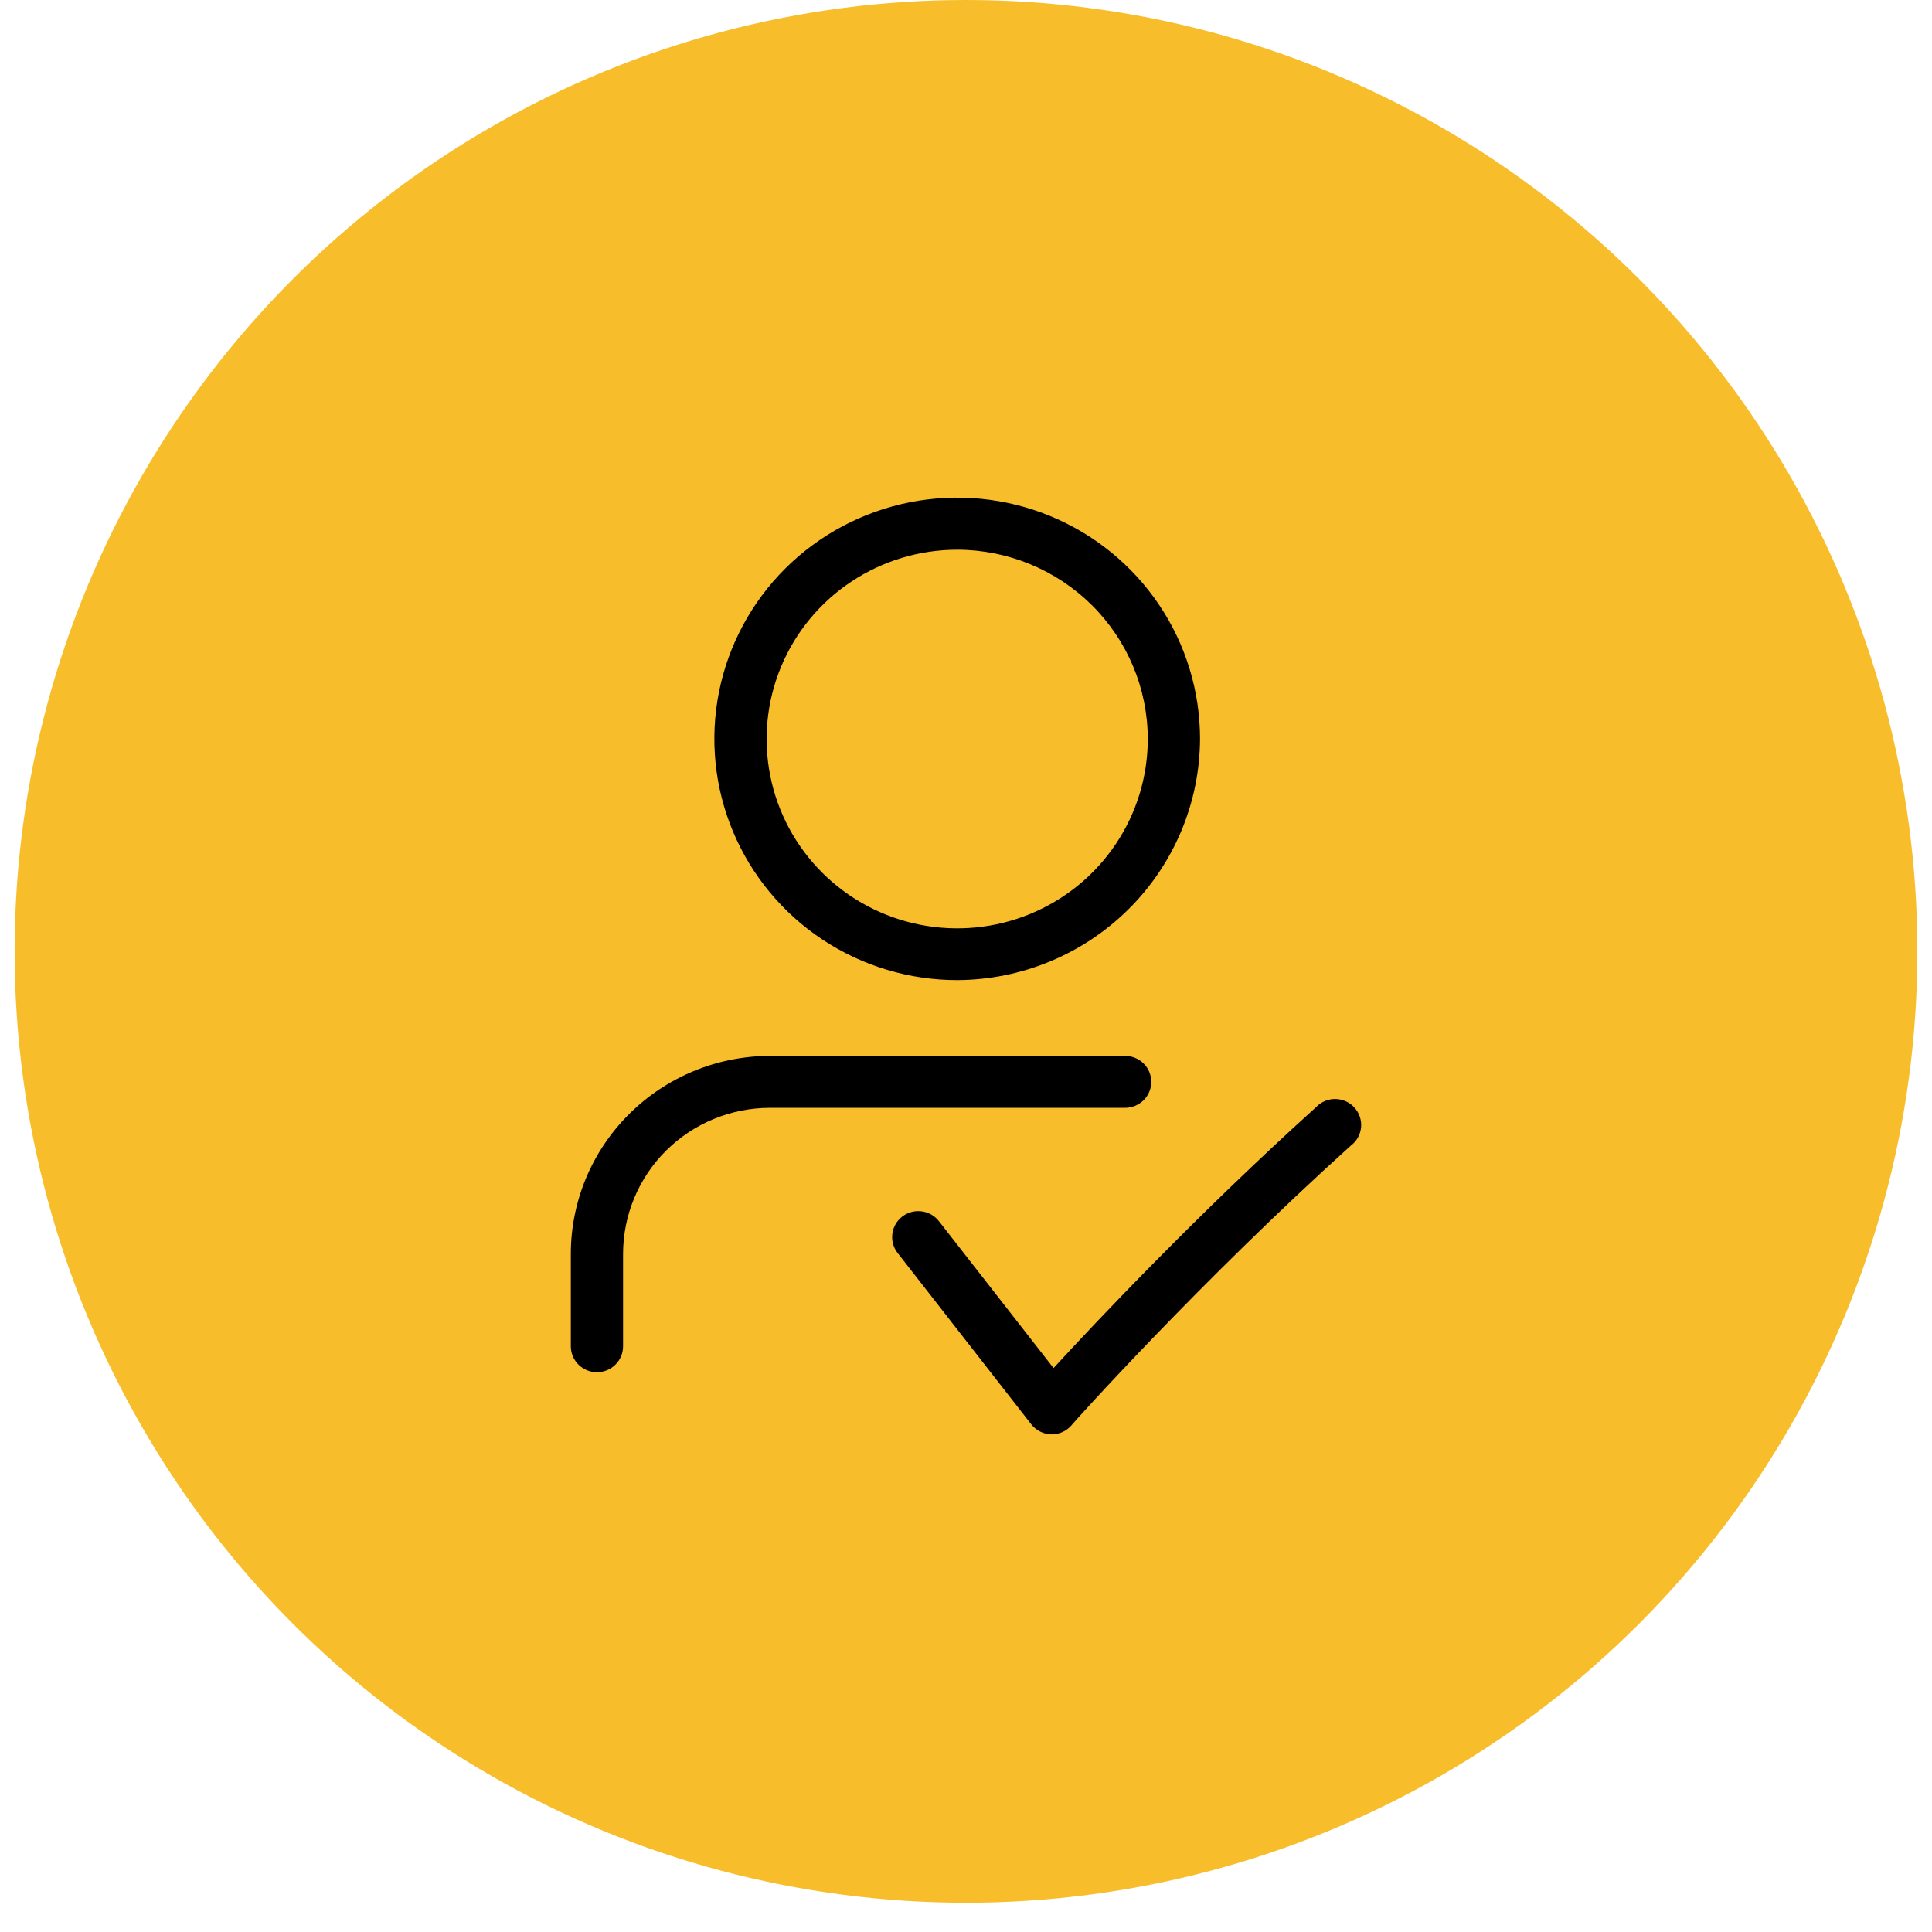
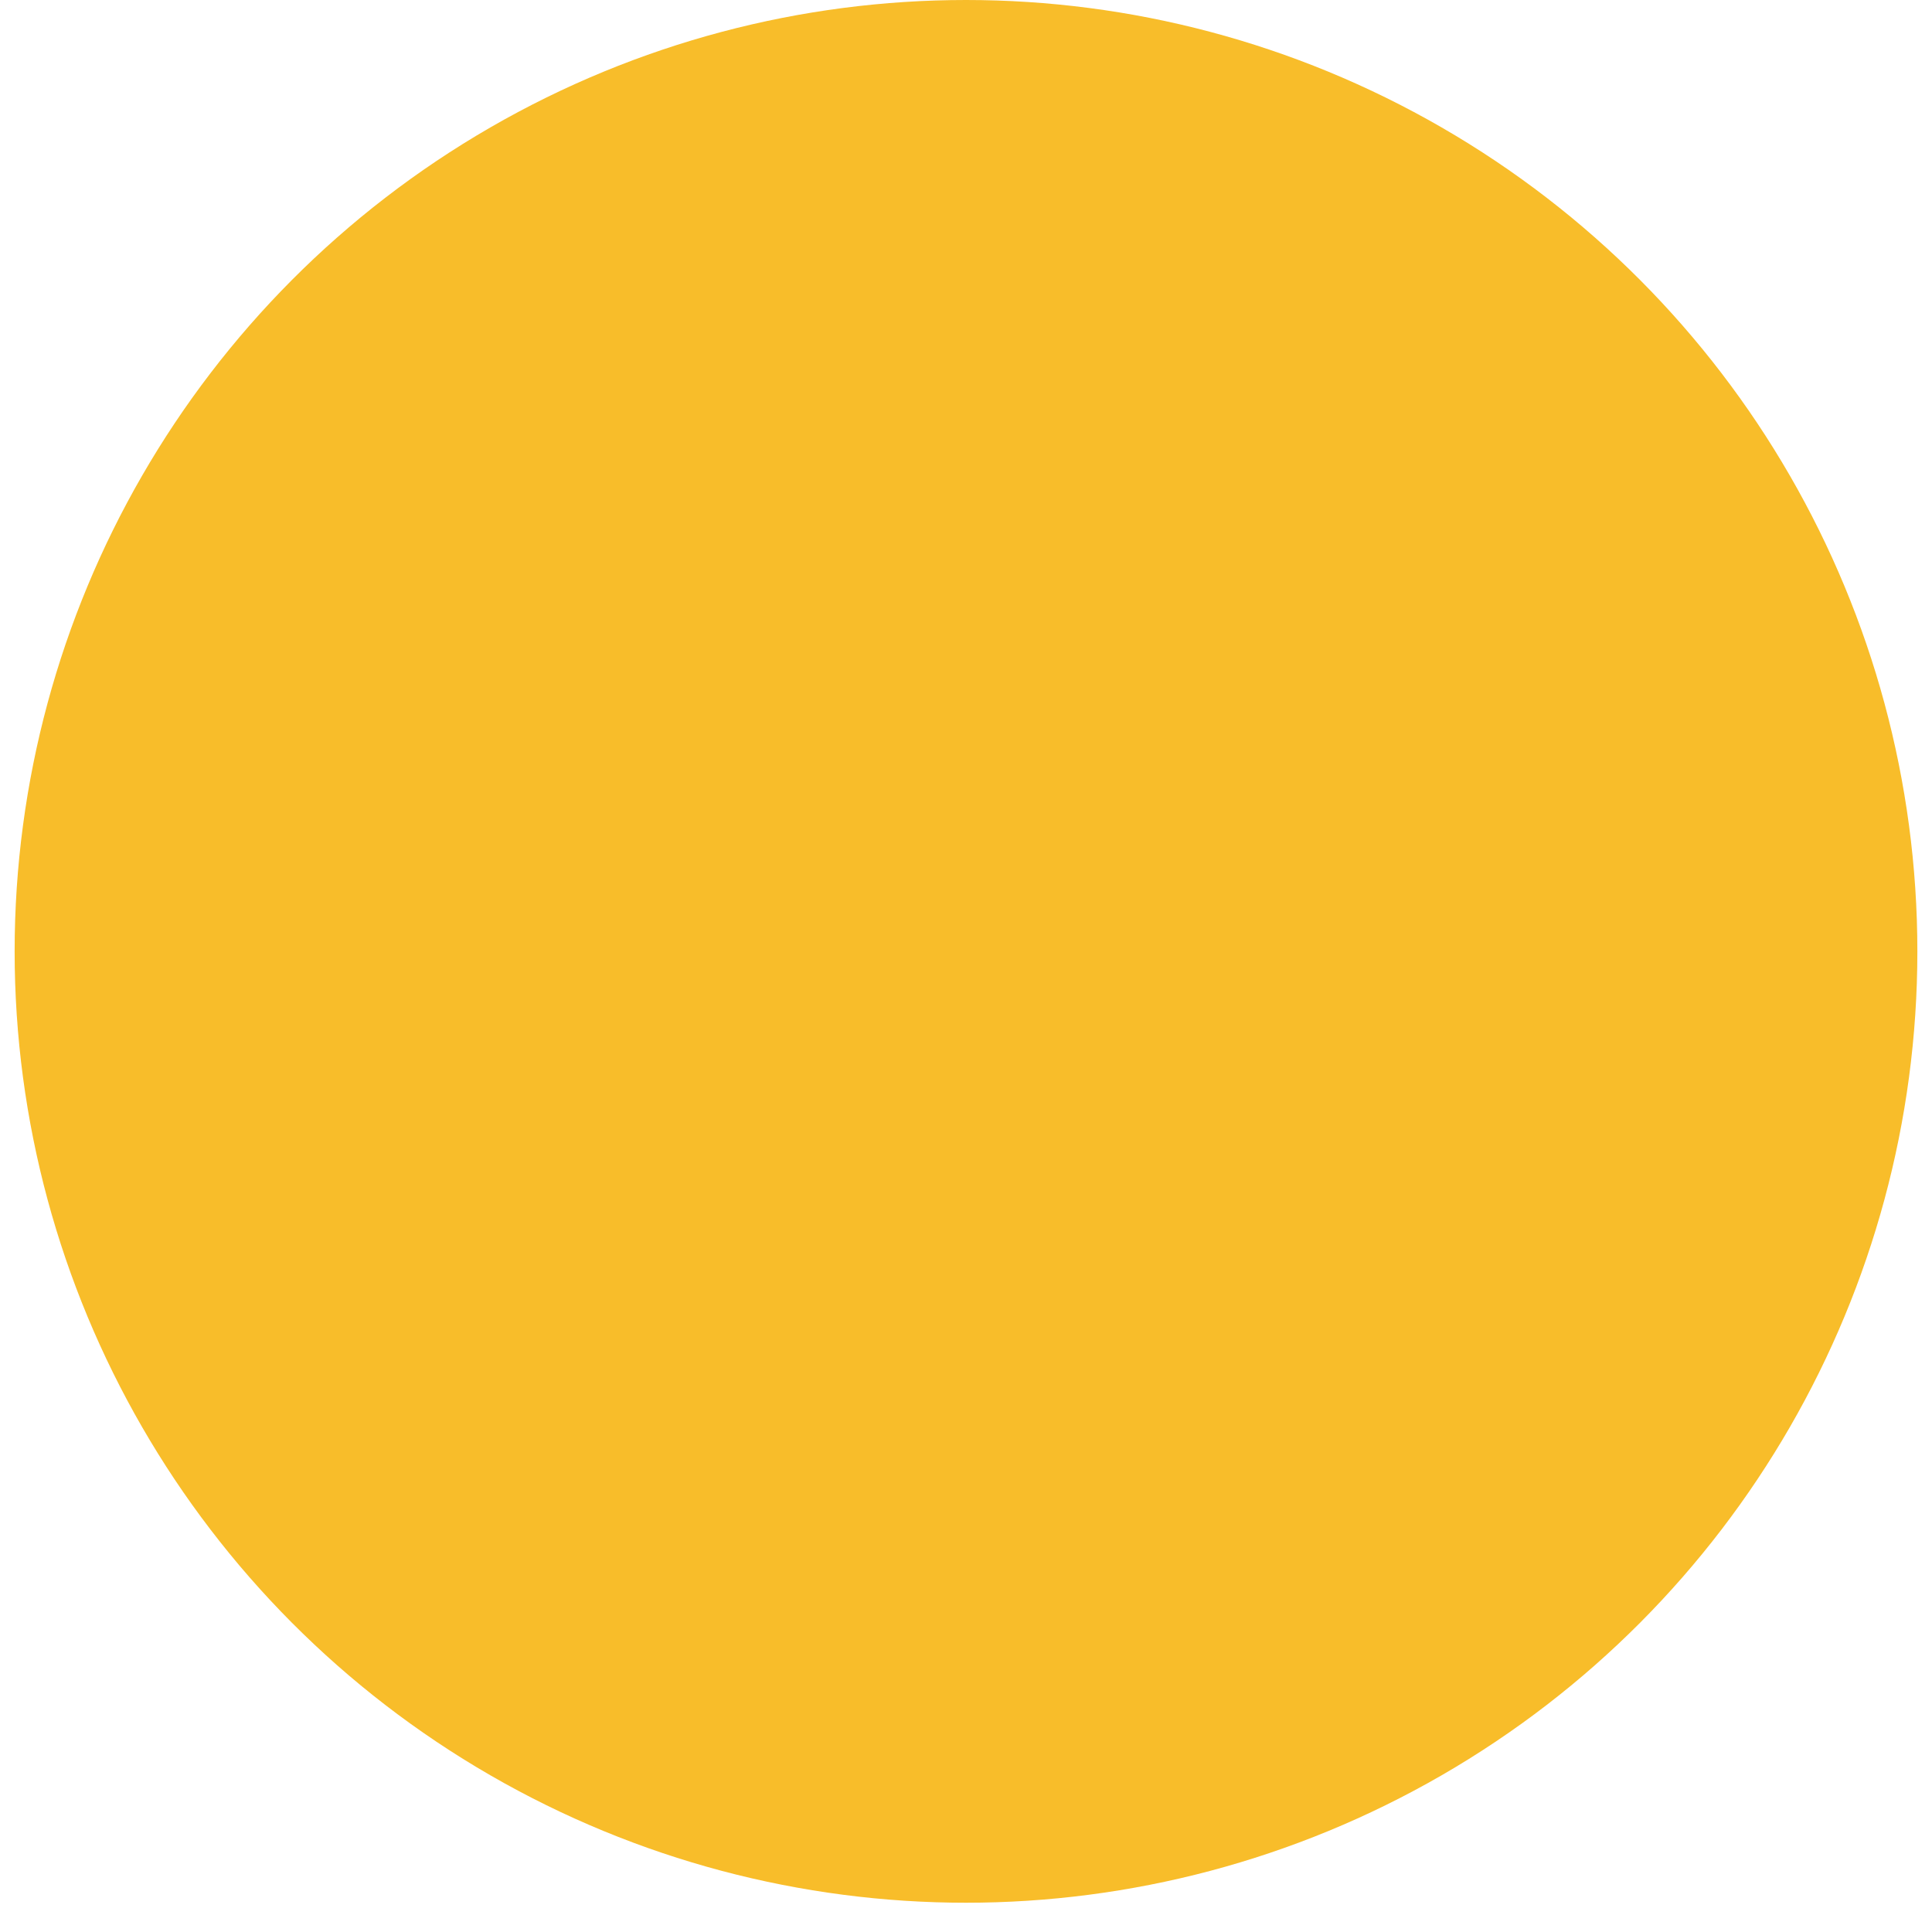
<svg xmlns="http://www.w3.org/2000/svg" width="65" height="65" viewBox="0 0 65 66" fill="none">
  <circle cx="32.5" cy="32.5" r="32.5" fill="#F8BD2A" />
-   <path d="M32.206 33.482C30.565 33.483 28.96 33.001 27.595 32.096C26.23 31.191 25.166 29.904 24.537 28.399C23.908 26.893 23.743 25.236 24.062 23.637C24.382 22.038 25.172 20.569 26.331 19.416C27.491 18.263 28.97 17.477 30.579 17.159C32.188 16.84 33.857 17.003 35.373 17.627C36.889 18.25 38.185 19.307 39.097 20.662C40.009 22.017 40.495 23.611 40.495 25.241C40.486 27.423 39.61 29.512 38.057 31.056C36.505 32.599 34.402 33.471 32.206 33.482ZM32.206 18.779C30.917 18.778 29.658 19.157 28.586 19.867C27.515 20.577 26.679 21.587 26.186 22.769C25.692 23.951 25.563 25.252 25.814 26.507C26.065 27.762 26.685 28.915 27.596 29.82C28.507 30.725 29.668 31.341 30.931 31.59C32.194 31.84 33.504 31.711 34.694 31.221C35.884 30.73 36.901 29.901 37.615 28.836C38.33 27.772 38.711 26.52 38.71 25.241C38.707 23.528 38.021 21.887 36.802 20.675C35.582 19.464 33.93 18.782 32.206 18.779ZM19.893 46.878C19.659 46.878 19.435 46.787 19.268 46.624C19.101 46.462 19.005 46.241 19 46.009V42.828C19.003 41.037 19.721 39.32 20.996 38.054C22.271 36.787 23.999 36.074 25.802 36.071H37.937C38.173 36.071 38.4 36.165 38.568 36.331C38.735 36.497 38.829 36.723 38.829 36.958C38.829 37.193 38.735 37.419 38.568 37.585C38.4 37.751 38.173 37.845 37.937 37.845H25.802C24.472 37.846 23.197 38.372 22.256 39.306C21.316 40.24 20.787 41.507 20.785 42.828V46.009C20.781 46.241 20.685 46.462 20.518 46.624C20.351 46.787 20.126 46.878 19.893 46.878Z" fill="black" />
-   <path d="M35.437 49H35.407C35.276 48.996 35.147 48.963 35.03 48.903C34.913 48.844 34.81 48.76 34.729 48.657L30.164 42.804C30.019 42.619 29.954 42.383 29.984 42.15C30.013 41.916 30.135 41.704 30.322 41.56C30.509 41.416 30.746 41.351 30.981 41.381C31.216 41.41 31.43 41.531 31.575 41.717L35.491 46.736C36.943 45.151 40.442 41.451 44.453 37.827C44.537 37.737 44.64 37.665 44.754 37.616C44.867 37.567 44.99 37.542 45.114 37.543C45.238 37.544 45.36 37.571 45.473 37.621C45.586 37.672 45.688 37.745 45.77 37.837C45.853 37.928 45.916 38.036 45.955 38.153C45.994 38.27 46.008 38.393 45.996 38.516C45.984 38.638 45.946 38.757 45.886 38.864C45.825 38.972 45.742 39.065 45.643 39.139C40.454 43.821 36.121 48.651 36.092 48.704C36.009 48.796 35.909 48.87 35.796 48.921C35.683 48.972 35.561 48.999 35.437 49Z" fill="black" />
</svg>